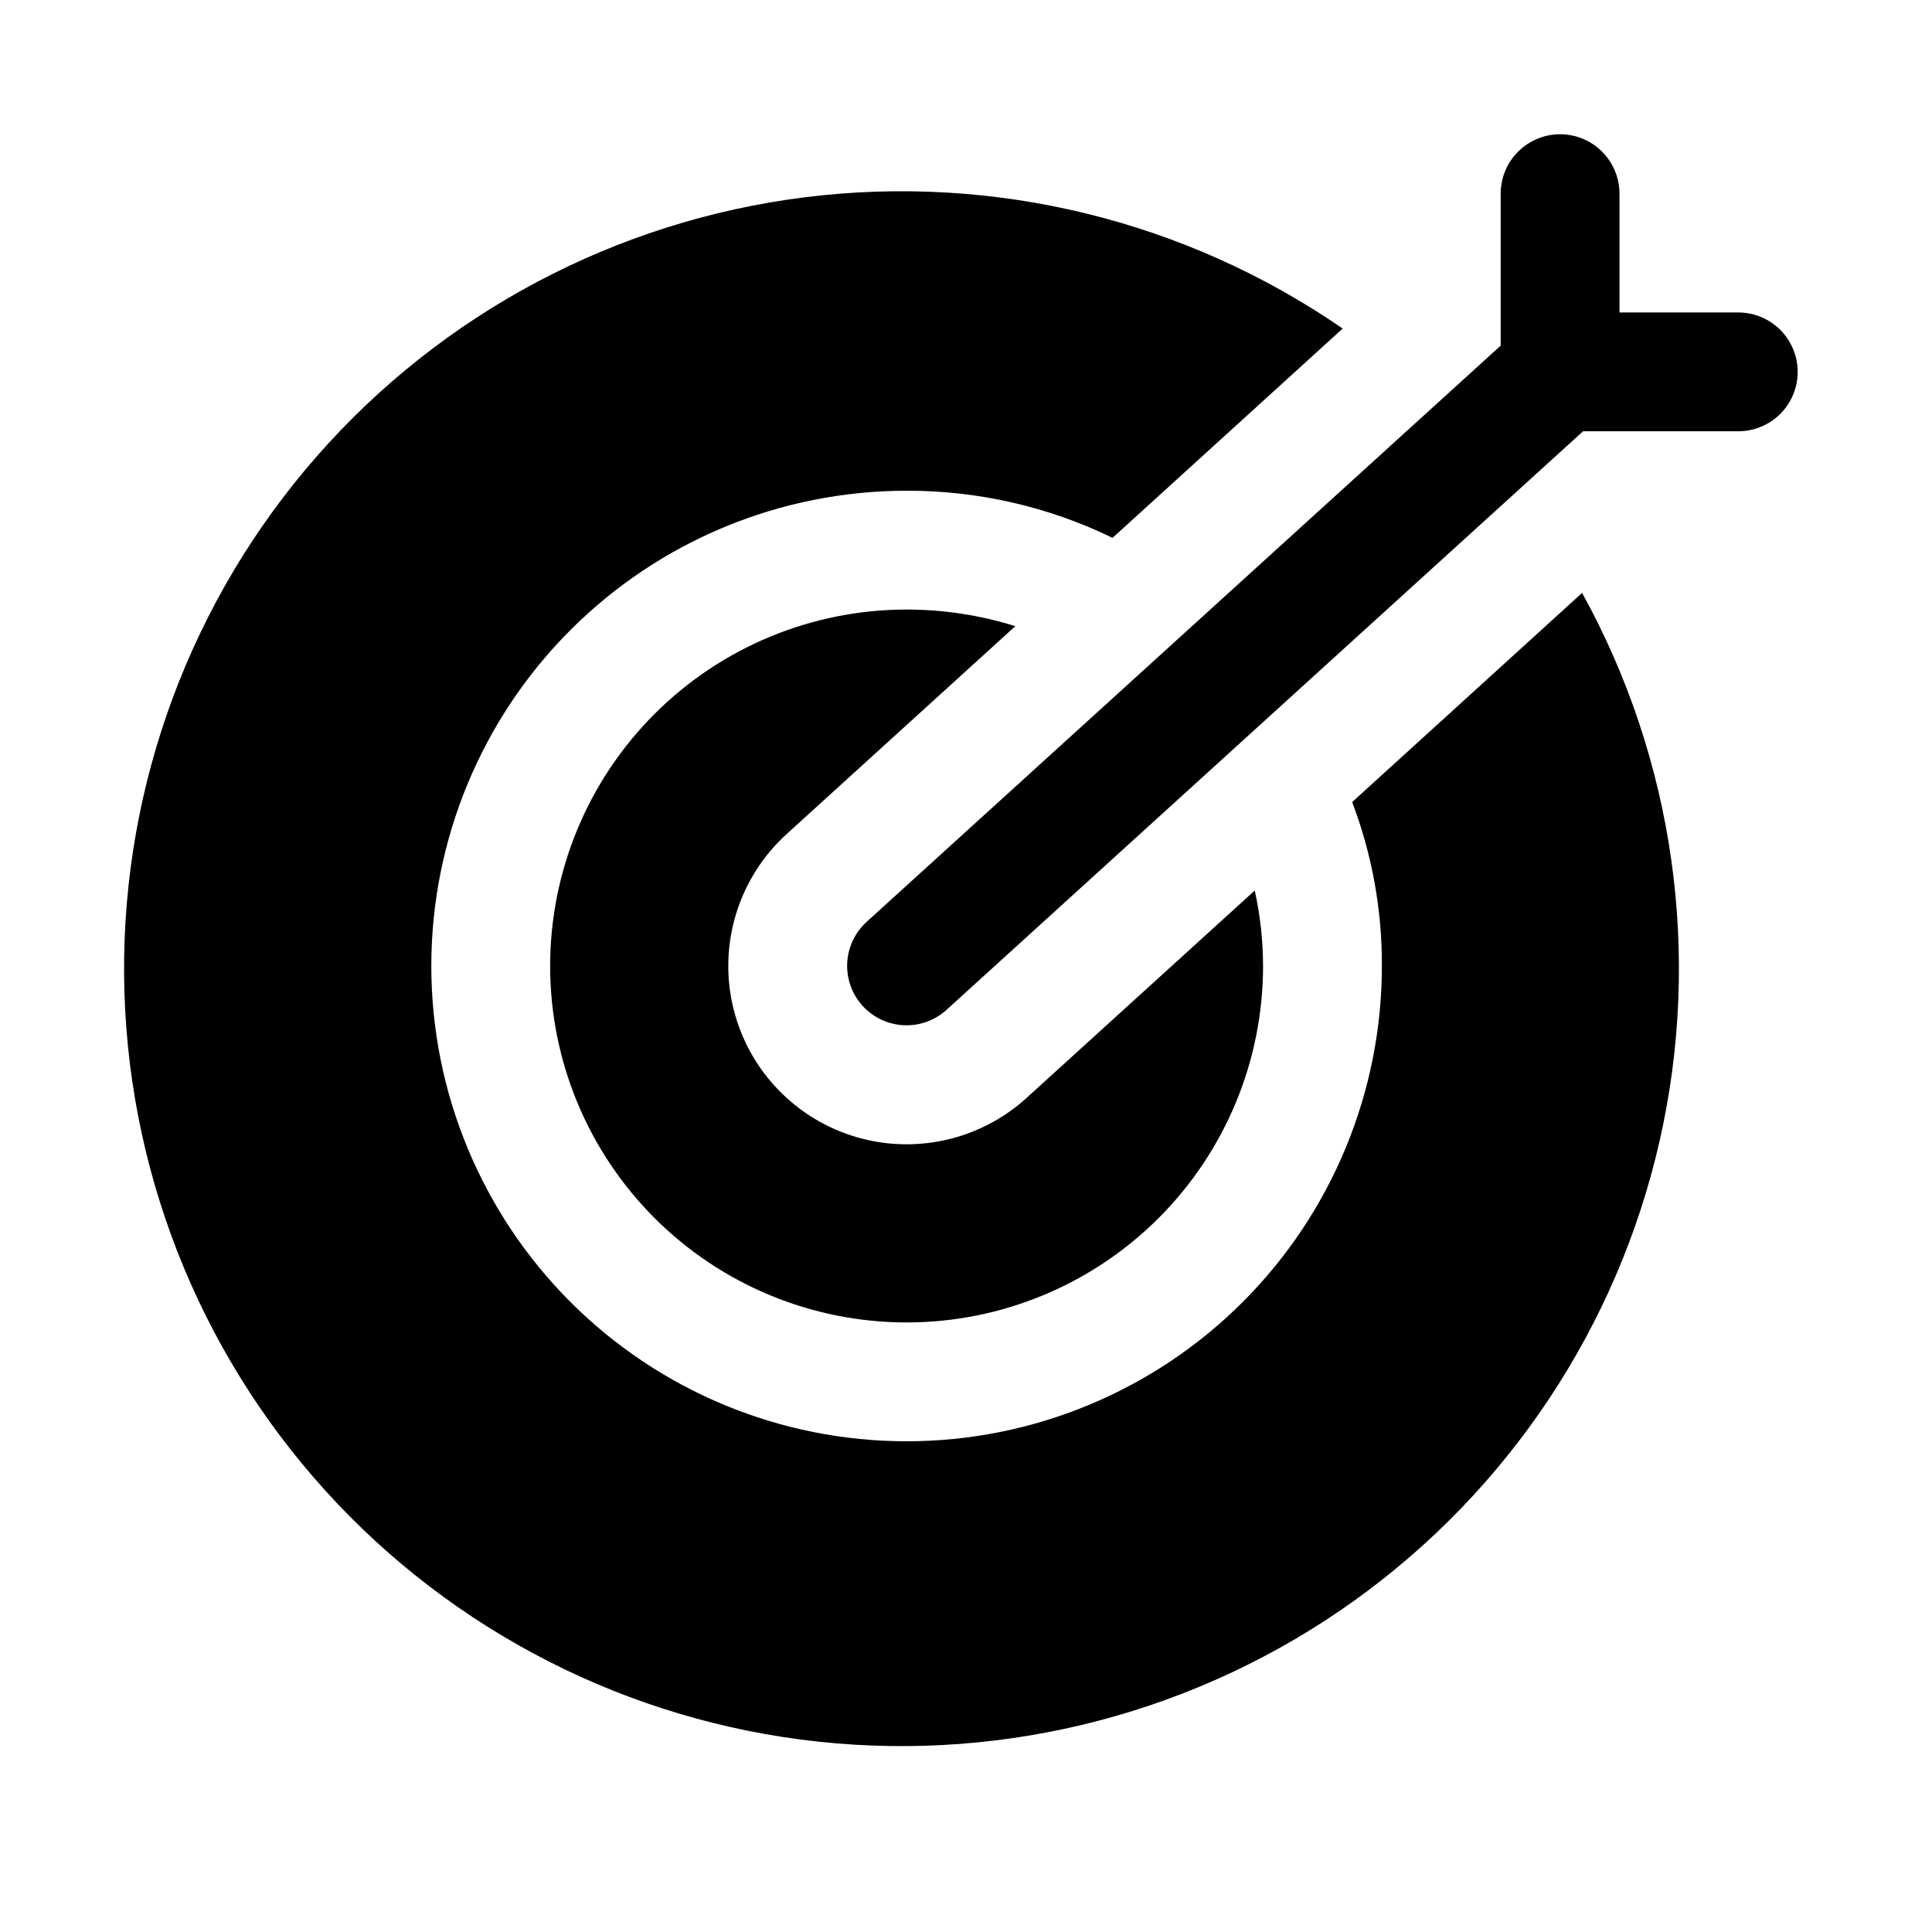
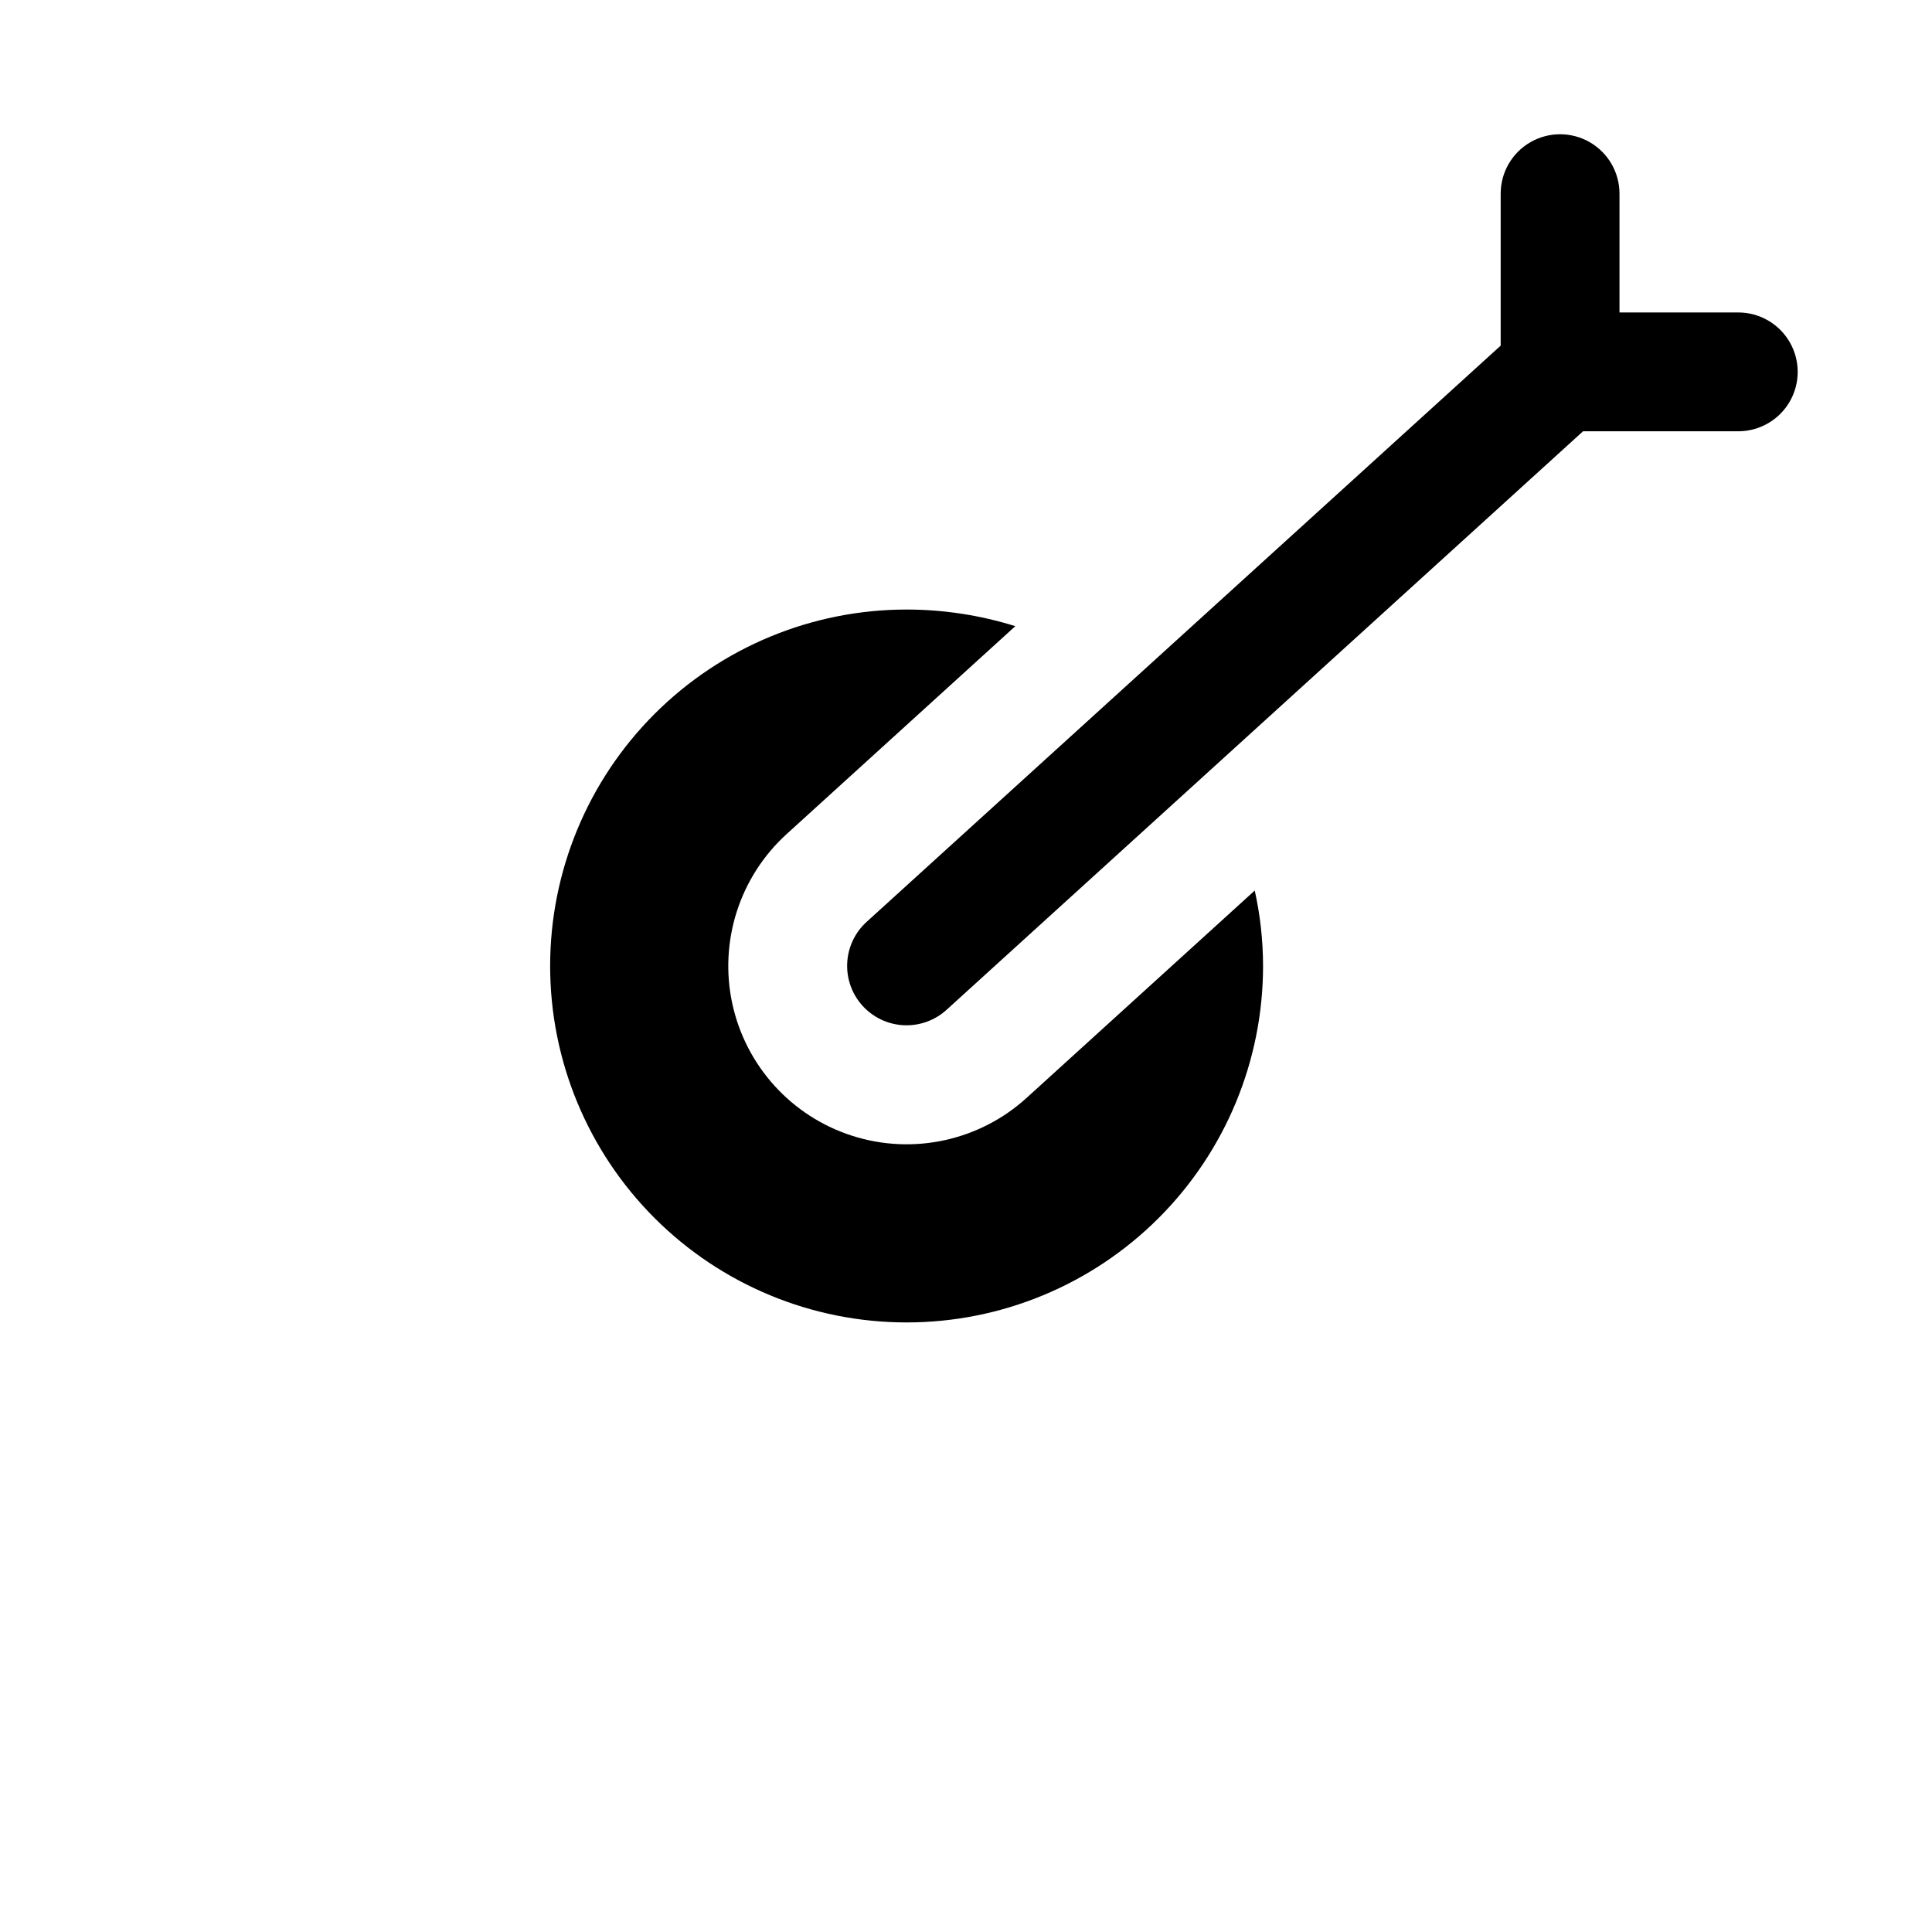
<svg xmlns="http://www.w3.org/2000/svg" fill="#000000" width="800px" height="800px" version="1.1" viewBox="144 144 512 512">
  <g>
-     <path d="m502.34 356.55c5.269 13.875 7.938 28.605 7.871 43.453 0 33.402-13.27 65.441-36.891 89.059-23.621 23.621-55.656 36.891-89.062 36.891-33.402 0-65.441-13.27-89.062-36.891-23.621-23.617-36.891-55.656-36.891-89.059 0-33.406 13.27-65.441 36.891-89.062s55.66-36.891 89.062-36.891c18.867-0.051 37.5 4.203 54.477 12.438h0.156l60.93-55.418c-41.602-28.672-92.285-41.059-142.42-34.805-50.133 6.254-96.223 30.711-129.5 68.723s-51.438 86.926-51.012 137.45c0.422 50.523 19.395 99.125 53.309 136.57 33.914 37.449 80.402 61.129 130.64 66.543 50.23 5.414 100.7-7.82 141.81-37.184s70.004-72.809 81.184-122.08c11.176-49.27 3.859-100.93-20.559-145.16z" />
    <path d="m413.07 309.94c-9.328-2.914-19.039-4.402-28.812-4.406-25.055 0-49.082 9.953-66.797 27.668-17.715 17.715-27.668 41.742-27.668 66.797 0 25.051 9.953 49.078 27.668 66.793 17.715 17.719 41.742 27.668 66.797 27.668 25.055 0 49.082-9.949 66.797-27.668 17.715-17.715 27.668-41.742 27.668-66.793-0.008-6.727-0.746-13.43-2.203-19.996l-60.457 54.945c-12.488 11.363-30.09 15.199-46.172 10.066s-28.207-18.457-31.805-34.949c-3.594-16.496 1.883-33.656 14.371-45.02z" />
    <path d="m604.67 226.81h-31.488v-31.488c0-5.625-3-10.82-7.871-13.633s-10.875-2.812-15.746 0-7.871 8.008-7.871 13.633v40.273l-168.04 152.72c-3.09 2.809-4.938 6.734-5.137 10.906-0.199 4.172 1.27 8.25 4.082 11.34 2.809 3.09 6.731 4.938 10.902 5.137 4.172 0.195 8.254-1.27 11.344-4.082l168.68-153.32h41.141c5.625 0 10.82-3 13.633-7.871 2.812-4.871 2.812-10.871 0-15.742s-8.008-7.875-13.633-7.875z" />
  </g>
</svg>